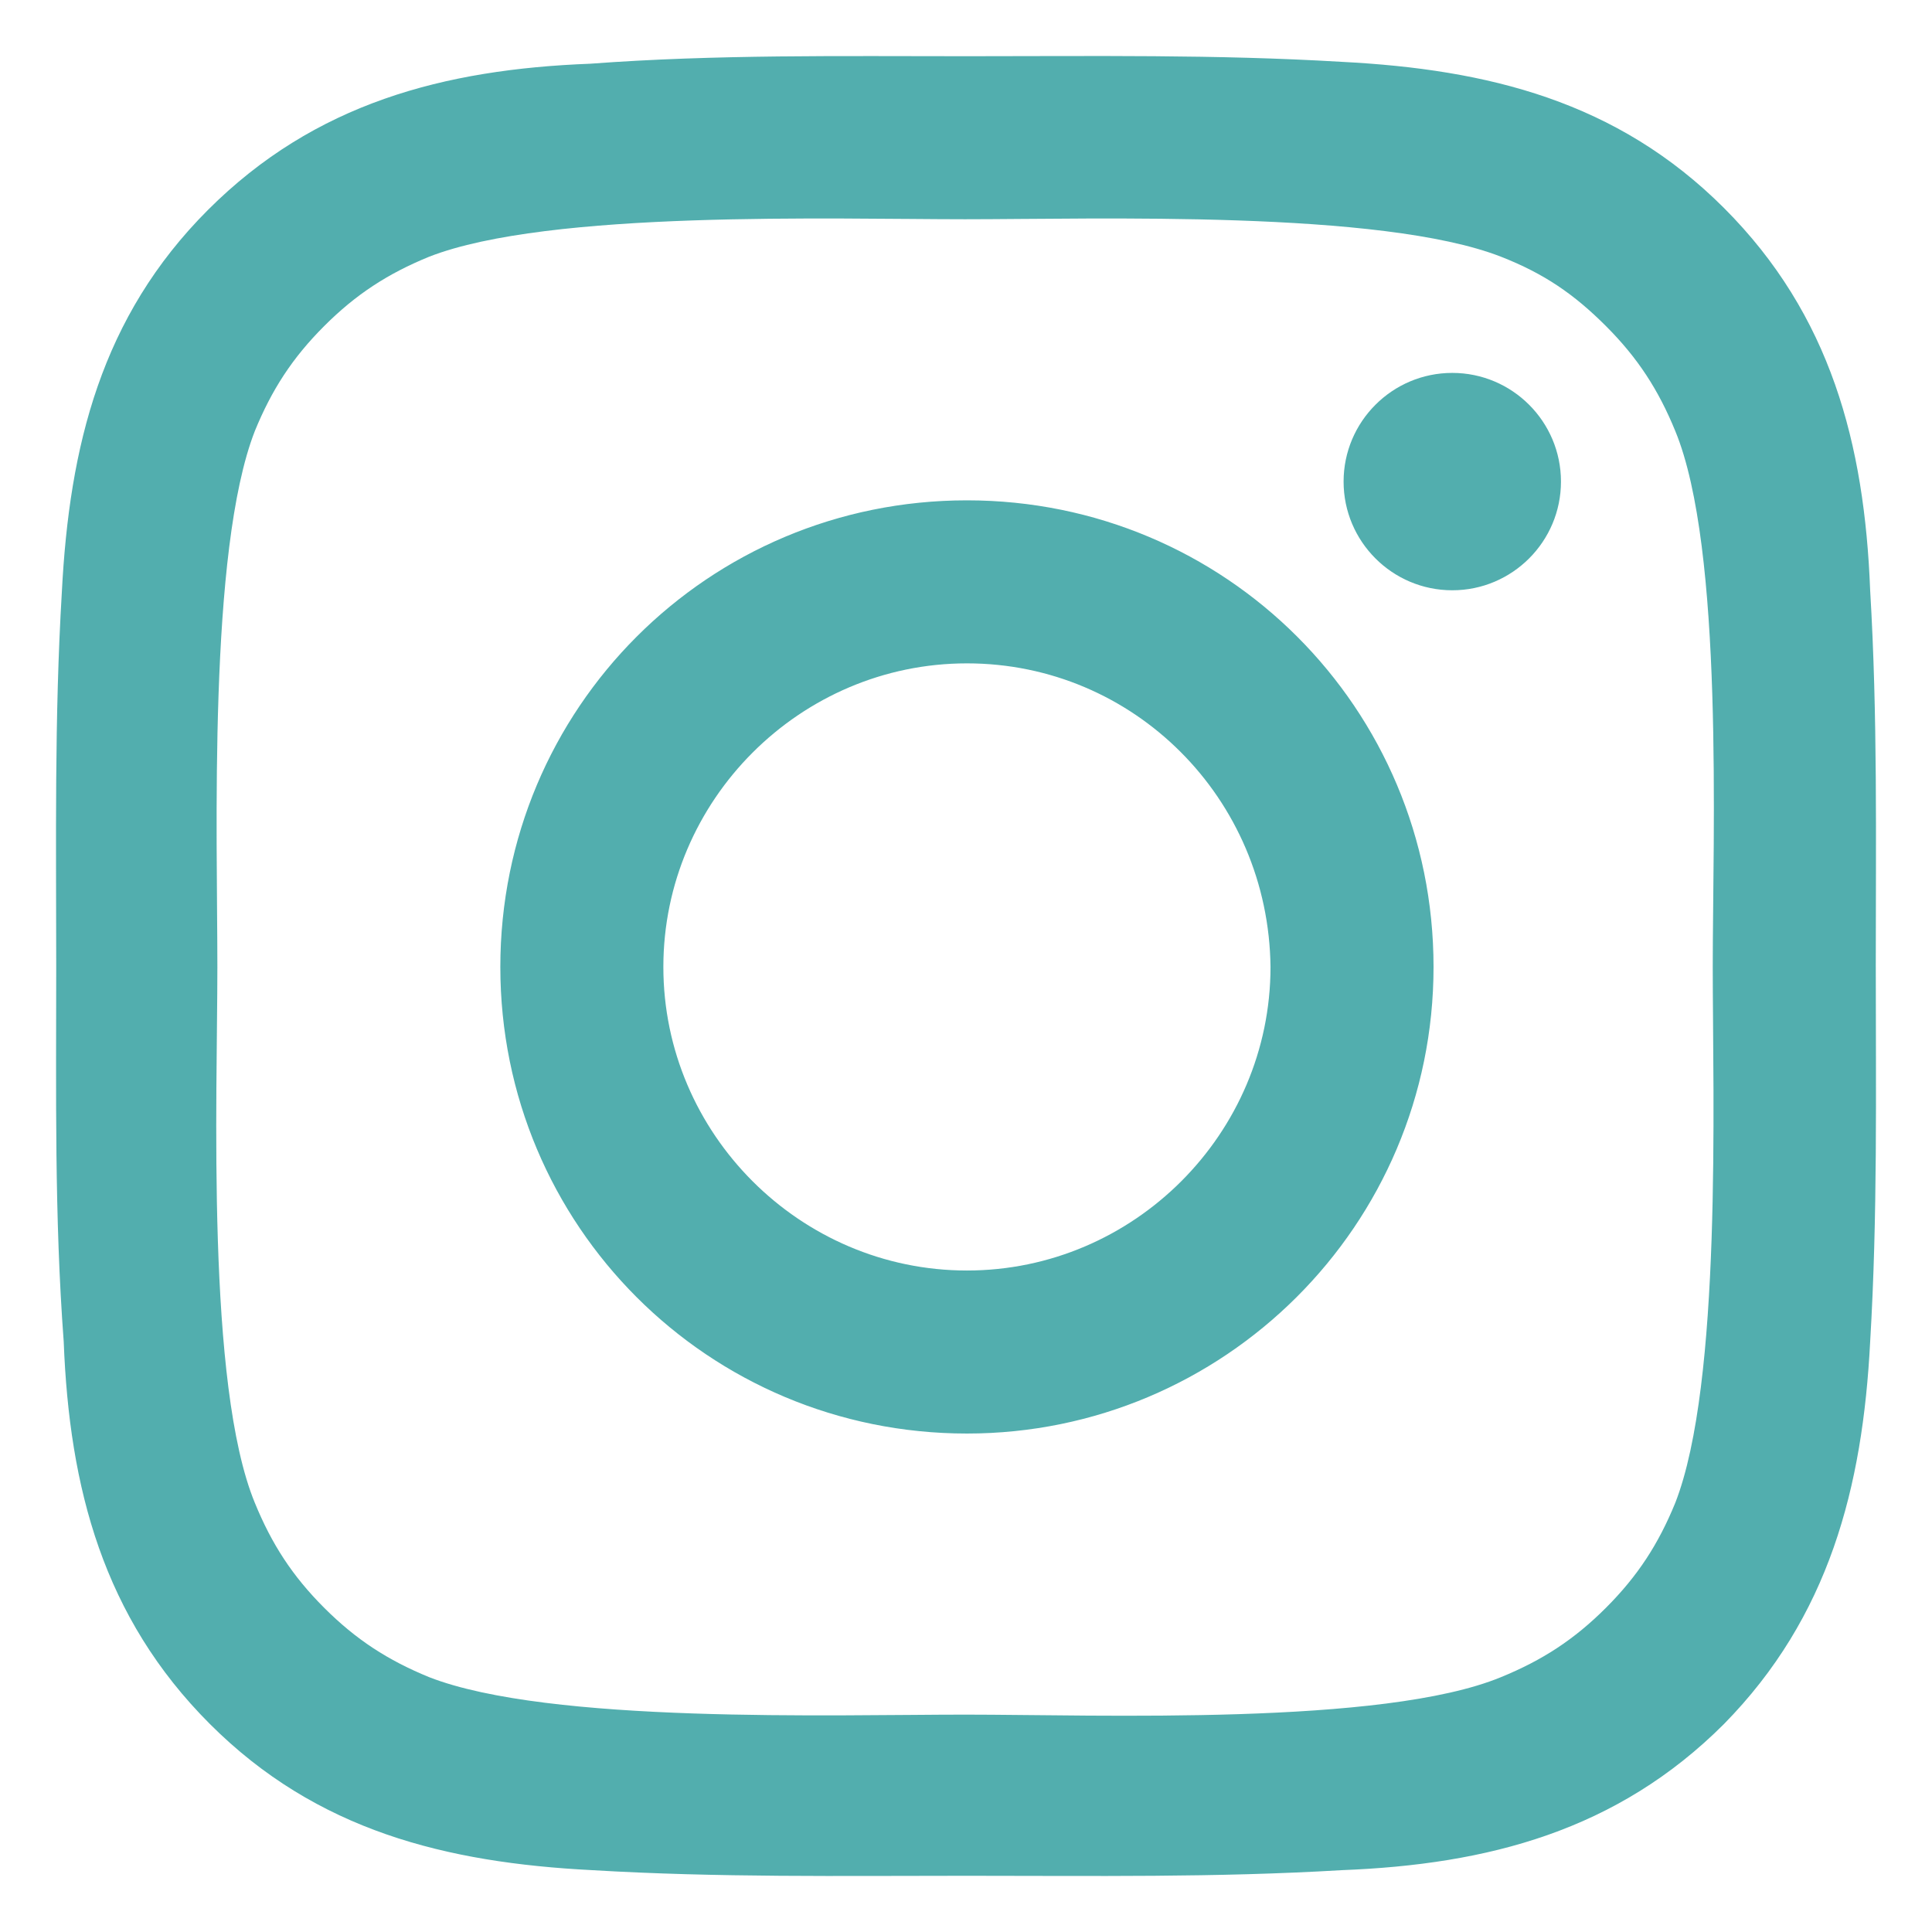
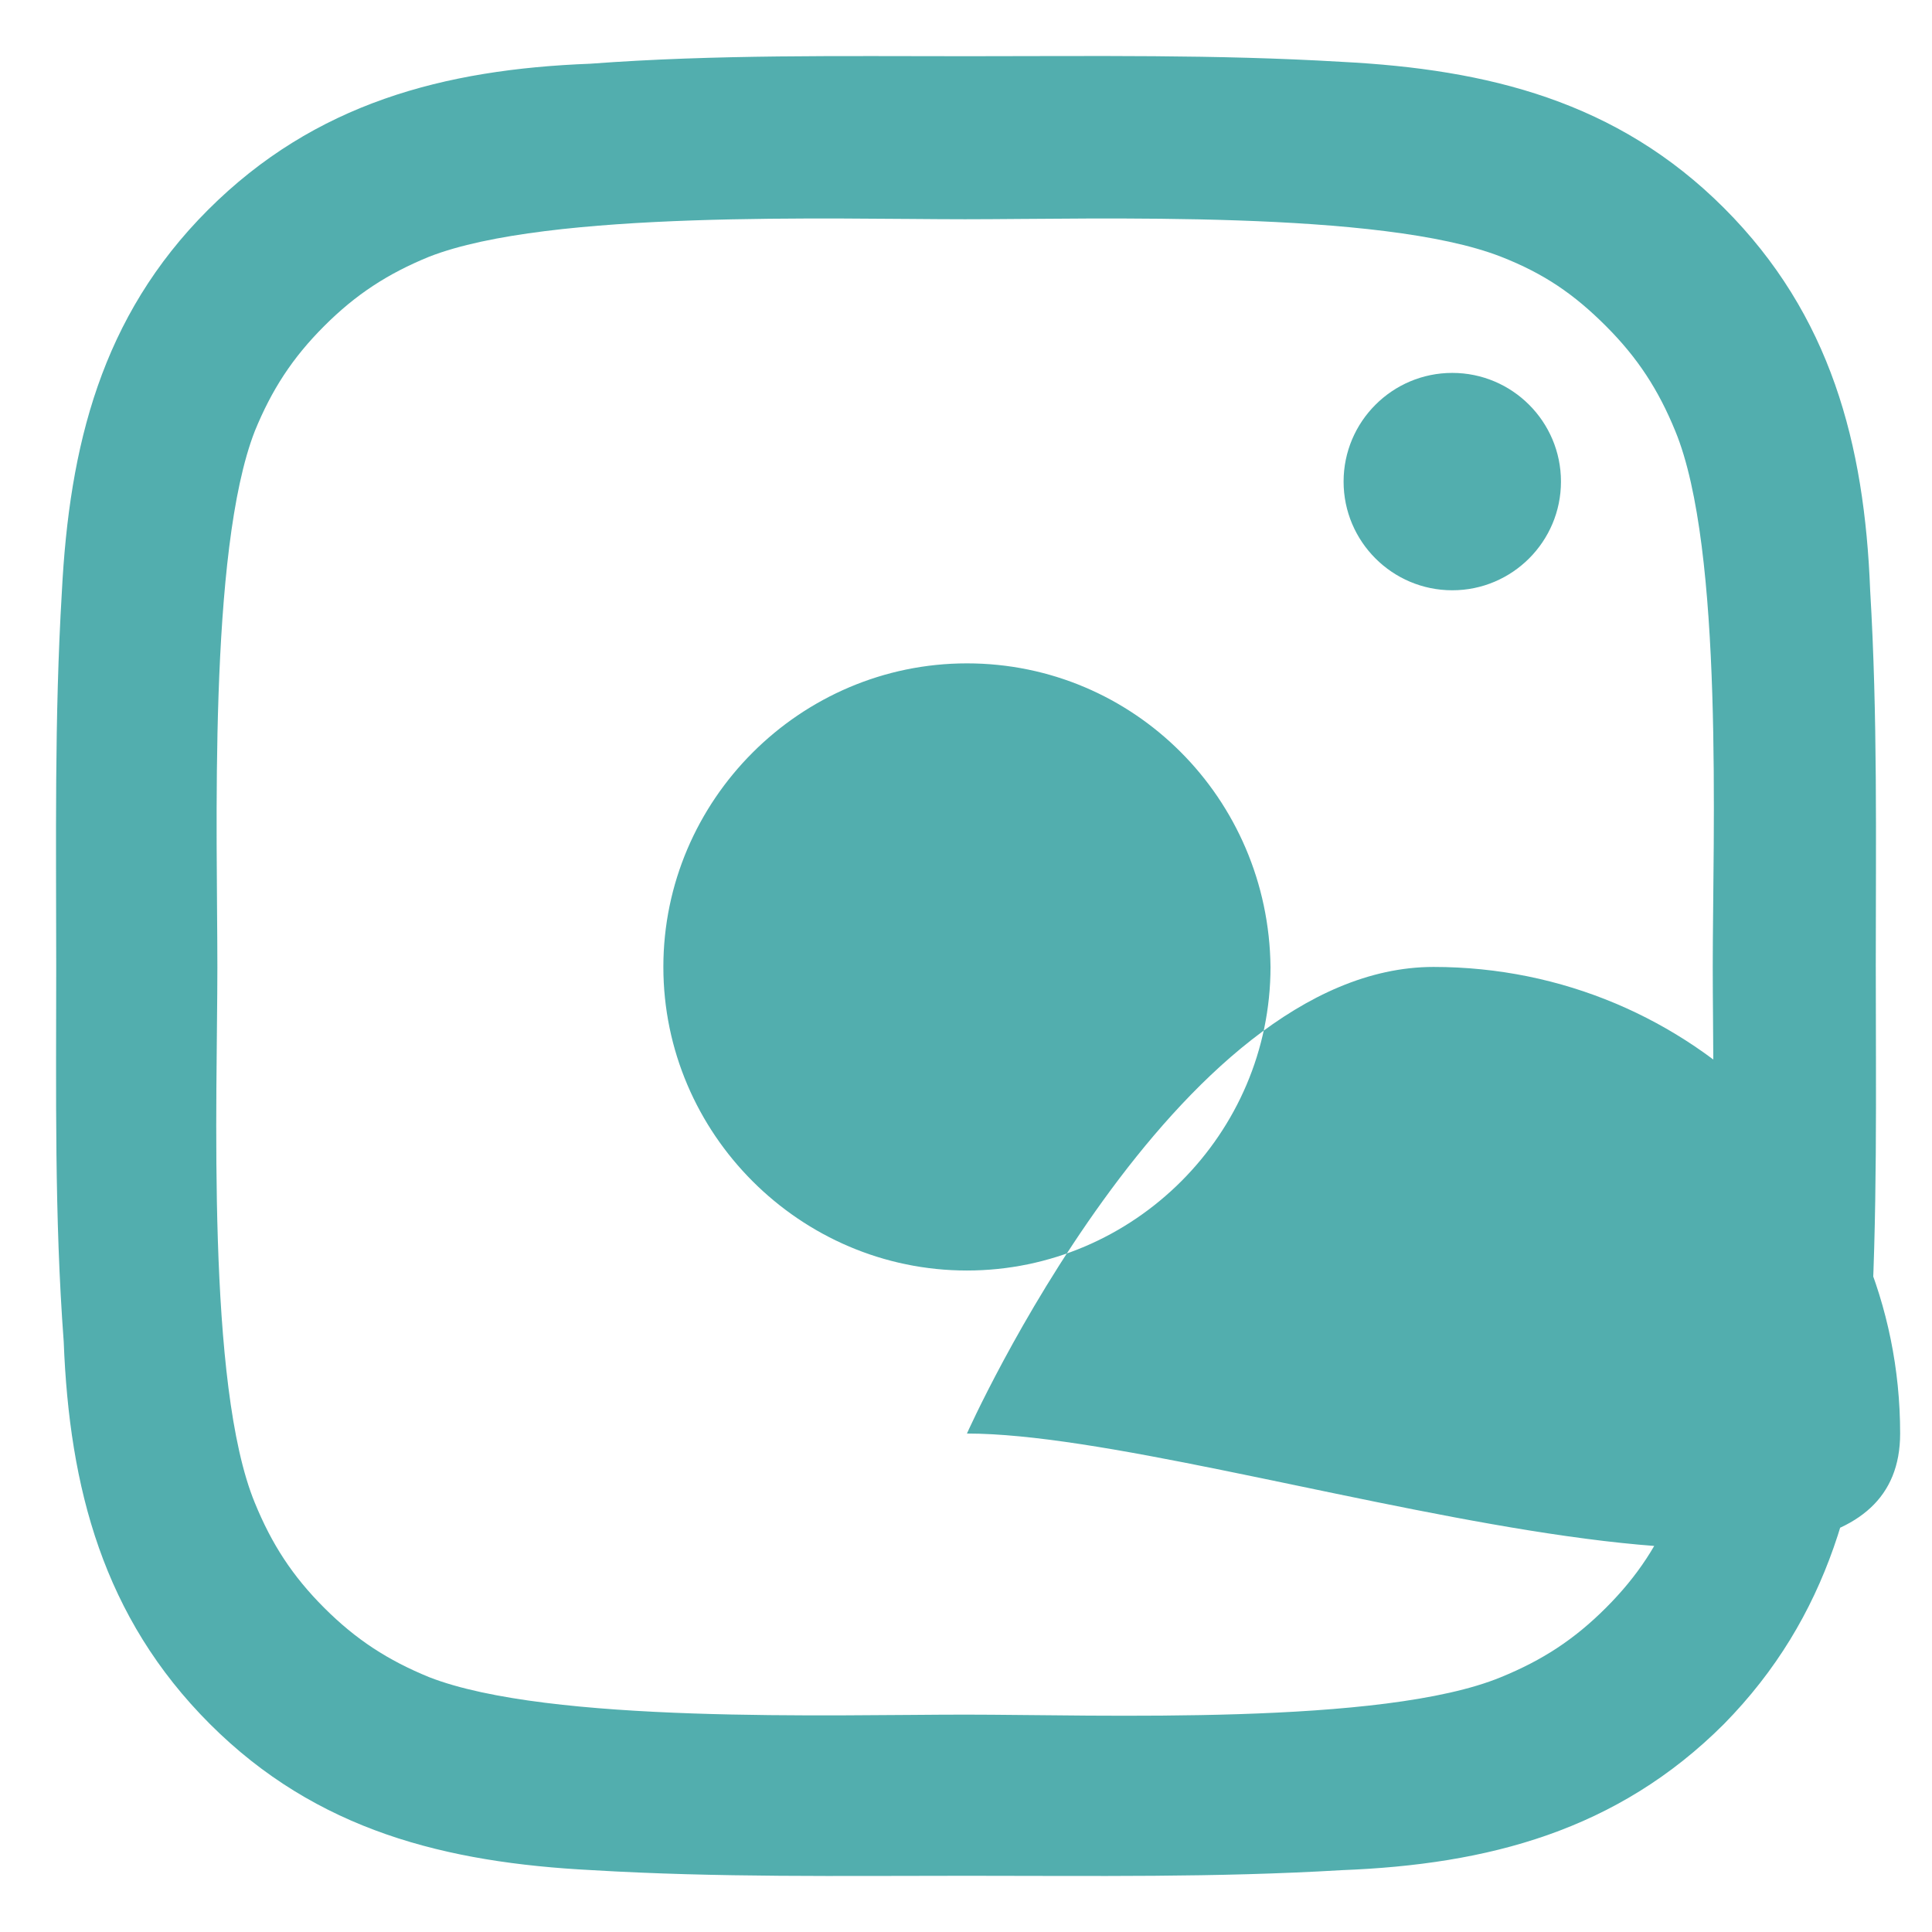
<svg xmlns="http://www.w3.org/2000/svg" version="1.1" id="Layer_1" x="0px" y="0px" viewBox="0 0 103.1 103.1" style="enable-background:new 0 0 103.1 103.1;" xml:space="preserve">
  <style type="text/css">
	.st0{fill:#52AEAE;}
</style>
  <g>
    <g>
      <g>
        <g>
          <g>
            <g>
-               <path class="st0" d="M99.8,71.6C99.4,79.4,97.6,86.3,92,92c-5.7,5.7-12.6,7.5-20.4,7.8c-6.7,0.4-13.3,0.3-20,0.3        s-13.3,0.1-20-0.3c-7.8-0.4-14.7-2.1-20.4-7.8c-5.7-5.7-7.5-12.6-7.8-20.4C2.9,64.9,3,58.3,3,51.6c0-6.7-0.1-13.3,0.3-20        c0.4-7.8,2.1-14.7,7.8-20.4c5.7-5.7,12.6-7.5,20.4-7.8C38.2,2.9,44.9,3,51.6,3s13.3-0.1,20,0.3c7.8,0.4,14.7,2.1,20.4,7.8        c5.7,5.7,7.5,12.6,7.8,20.4c0.4,6.7,0.3,13.3,0.3,20C100.1,58.3,100.2,64.9,99.8,71.6z M22.9,13.7c-2.2,0.9-3.9,2-5.6,3.7        c-1.7,1.7-2.8,3.4-3.7,5.6c-2.5,6.4-2,21.6-2,28.6s-0.6,22.3,2,28.6c0.9,2.2,2,3.9,3.7,5.6c1.7,1.7,3.4,2.8,5.6,3.7        c6.4,2.5,21.6,2,28.6,2c7.1,0,22.3,0.6,28.6-2c2.2-0.9,3.9-2,5.6-3.7c1.7-1.7,2.8-3.4,3.7-5.6c2.5-6.4,2-21.6,2-28.6        s0.6-22.3-2-28.6c-0.9-2.2-2-3.9-3.7-5.6c-1.7-1.7-3.3-2.8-5.6-3.7c-6.4-2.5-21.6-2-28.6-2C44.5,11.7,29.3,11.2,22.9,13.7z         M51.6,76.5c-13.8,0-24.9-11.1-24.9-24.9s11.1-24.9,24.9-24.9c13.8,0,24.9,11.1,24.9,24.9S65.3,76.5,51.6,76.5z M51.6,35.4        c-8.9,0-16.2,7.3-16.2,16.2c0,8.9,7.3,16.2,16.2,16.2c8.9,0,16.2-7.3,16.2-16.2C67.7,42.6,60.5,35.4,51.6,35.4z M77.5,31.5        c-3.2,0-5.8-2.6-5.8-5.8c0-3.2,2.6-5.8,5.8-5.8c3.2,0,5.8,2.6,5.8,5.8C83.3,28.9,80.7,31.5,77.5,31.5z" />
+               <path class="st0" d="M99.8,71.6C99.4,79.4,97.6,86.3,92,92c-5.7,5.7-12.6,7.5-20.4,7.8c-6.7,0.4-13.3,0.3-20,0.3        s-13.3,0.1-20-0.3c-7.8-0.4-14.7-2.1-20.4-7.8c-5.7-5.7-7.5-12.6-7.8-20.4C2.9,64.9,3,58.3,3,51.6c0-6.7-0.1-13.3,0.3-20        c0.4-7.8,2.1-14.7,7.8-20.4c5.7-5.7,12.6-7.5,20.4-7.8C38.2,2.9,44.9,3,51.6,3s13.3-0.1,20,0.3c7.8,0.4,14.7,2.1,20.4,7.8        c5.7,5.7,7.5,12.6,7.8,20.4c0.4,6.7,0.3,13.3,0.3,20C100.1,58.3,100.2,64.9,99.8,71.6z M22.9,13.7c-2.2,0.9-3.9,2-5.6,3.7        c-1.7,1.7-2.8,3.4-3.7,5.6c-2.5,6.4-2,21.6-2,28.6s-0.6,22.3,2,28.6c0.9,2.2,2,3.9,3.7,5.6c1.7,1.7,3.4,2.8,5.6,3.7        c6.4,2.5,21.6,2,28.6,2c7.1,0,22.3,0.6,28.6-2c2.2-0.9,3.9-2,5.6-3.7c1.7-1.7,2.8-3.4,3.7-5.6c2.5-6.4,2-21.6,2-28.6        s0.6-22.3-2-28.6c-0.9-2.2-2-3.9-3.7-5.6c-1.7-1.7-3.3-2.8-5.6-3.7c-6.4-2.5-21.6-2-28.6-2C44.5,11.7,29.3,11.2,22.9,13.7z         M51.6,76.5s11.1-24.9,24.9-24.9c13.8,0,24.9,11.1,24.9,24.9S65.3,76.5,51.6,76.5z M51.6,35.4        c-8.9,0-16.2,7.3-16.2,16.2c0,8.9,7.3,16.2,16.2,16.2c8.9,0,16.2-7.3,16.2-16.2C67.7,42.6,60.5,35.4,51.6,35.4z M77.5,31.5        c-3.2,0-5.8-2.6-5.8-5.8c0-3.2,2.6-5.8,5.8-5.8c3.2,0,5.8,2.6,5.8,5.8C83.3,28.9,80.7,31.5,77.5,31.5z" />
            </g>
          </g>
        </g>
      </g>
    </g>
  </g>
</svg>